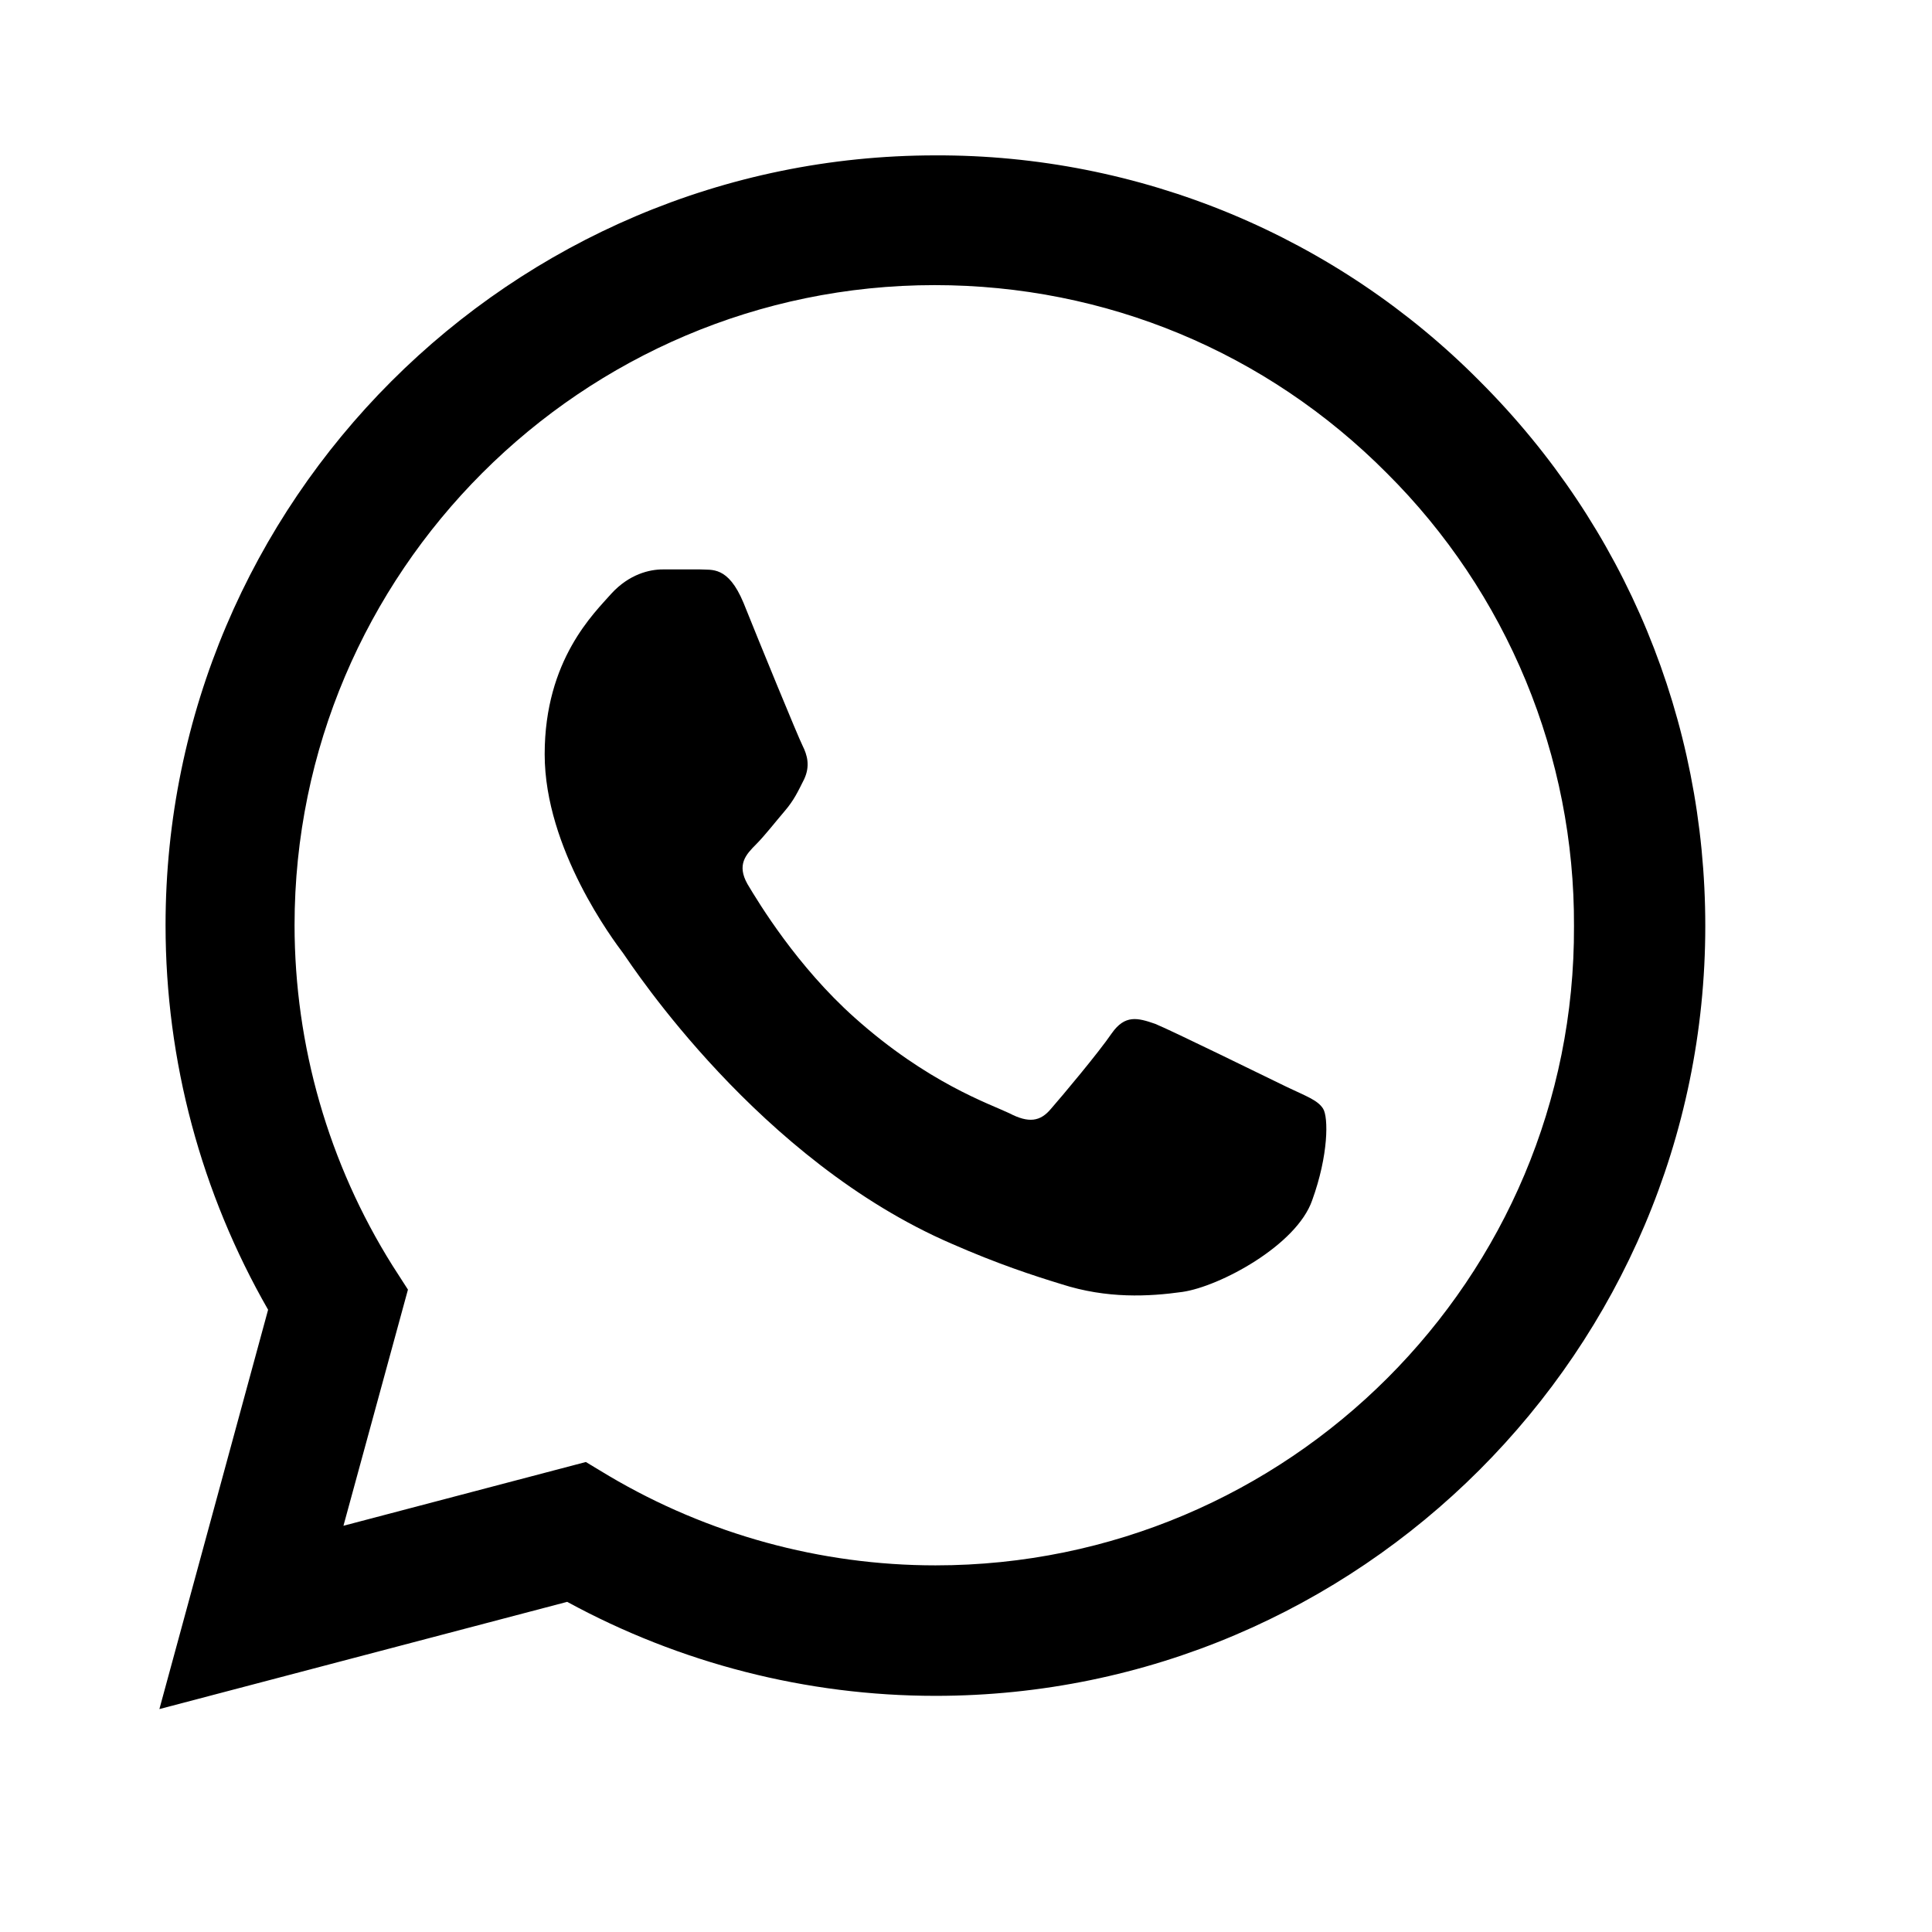
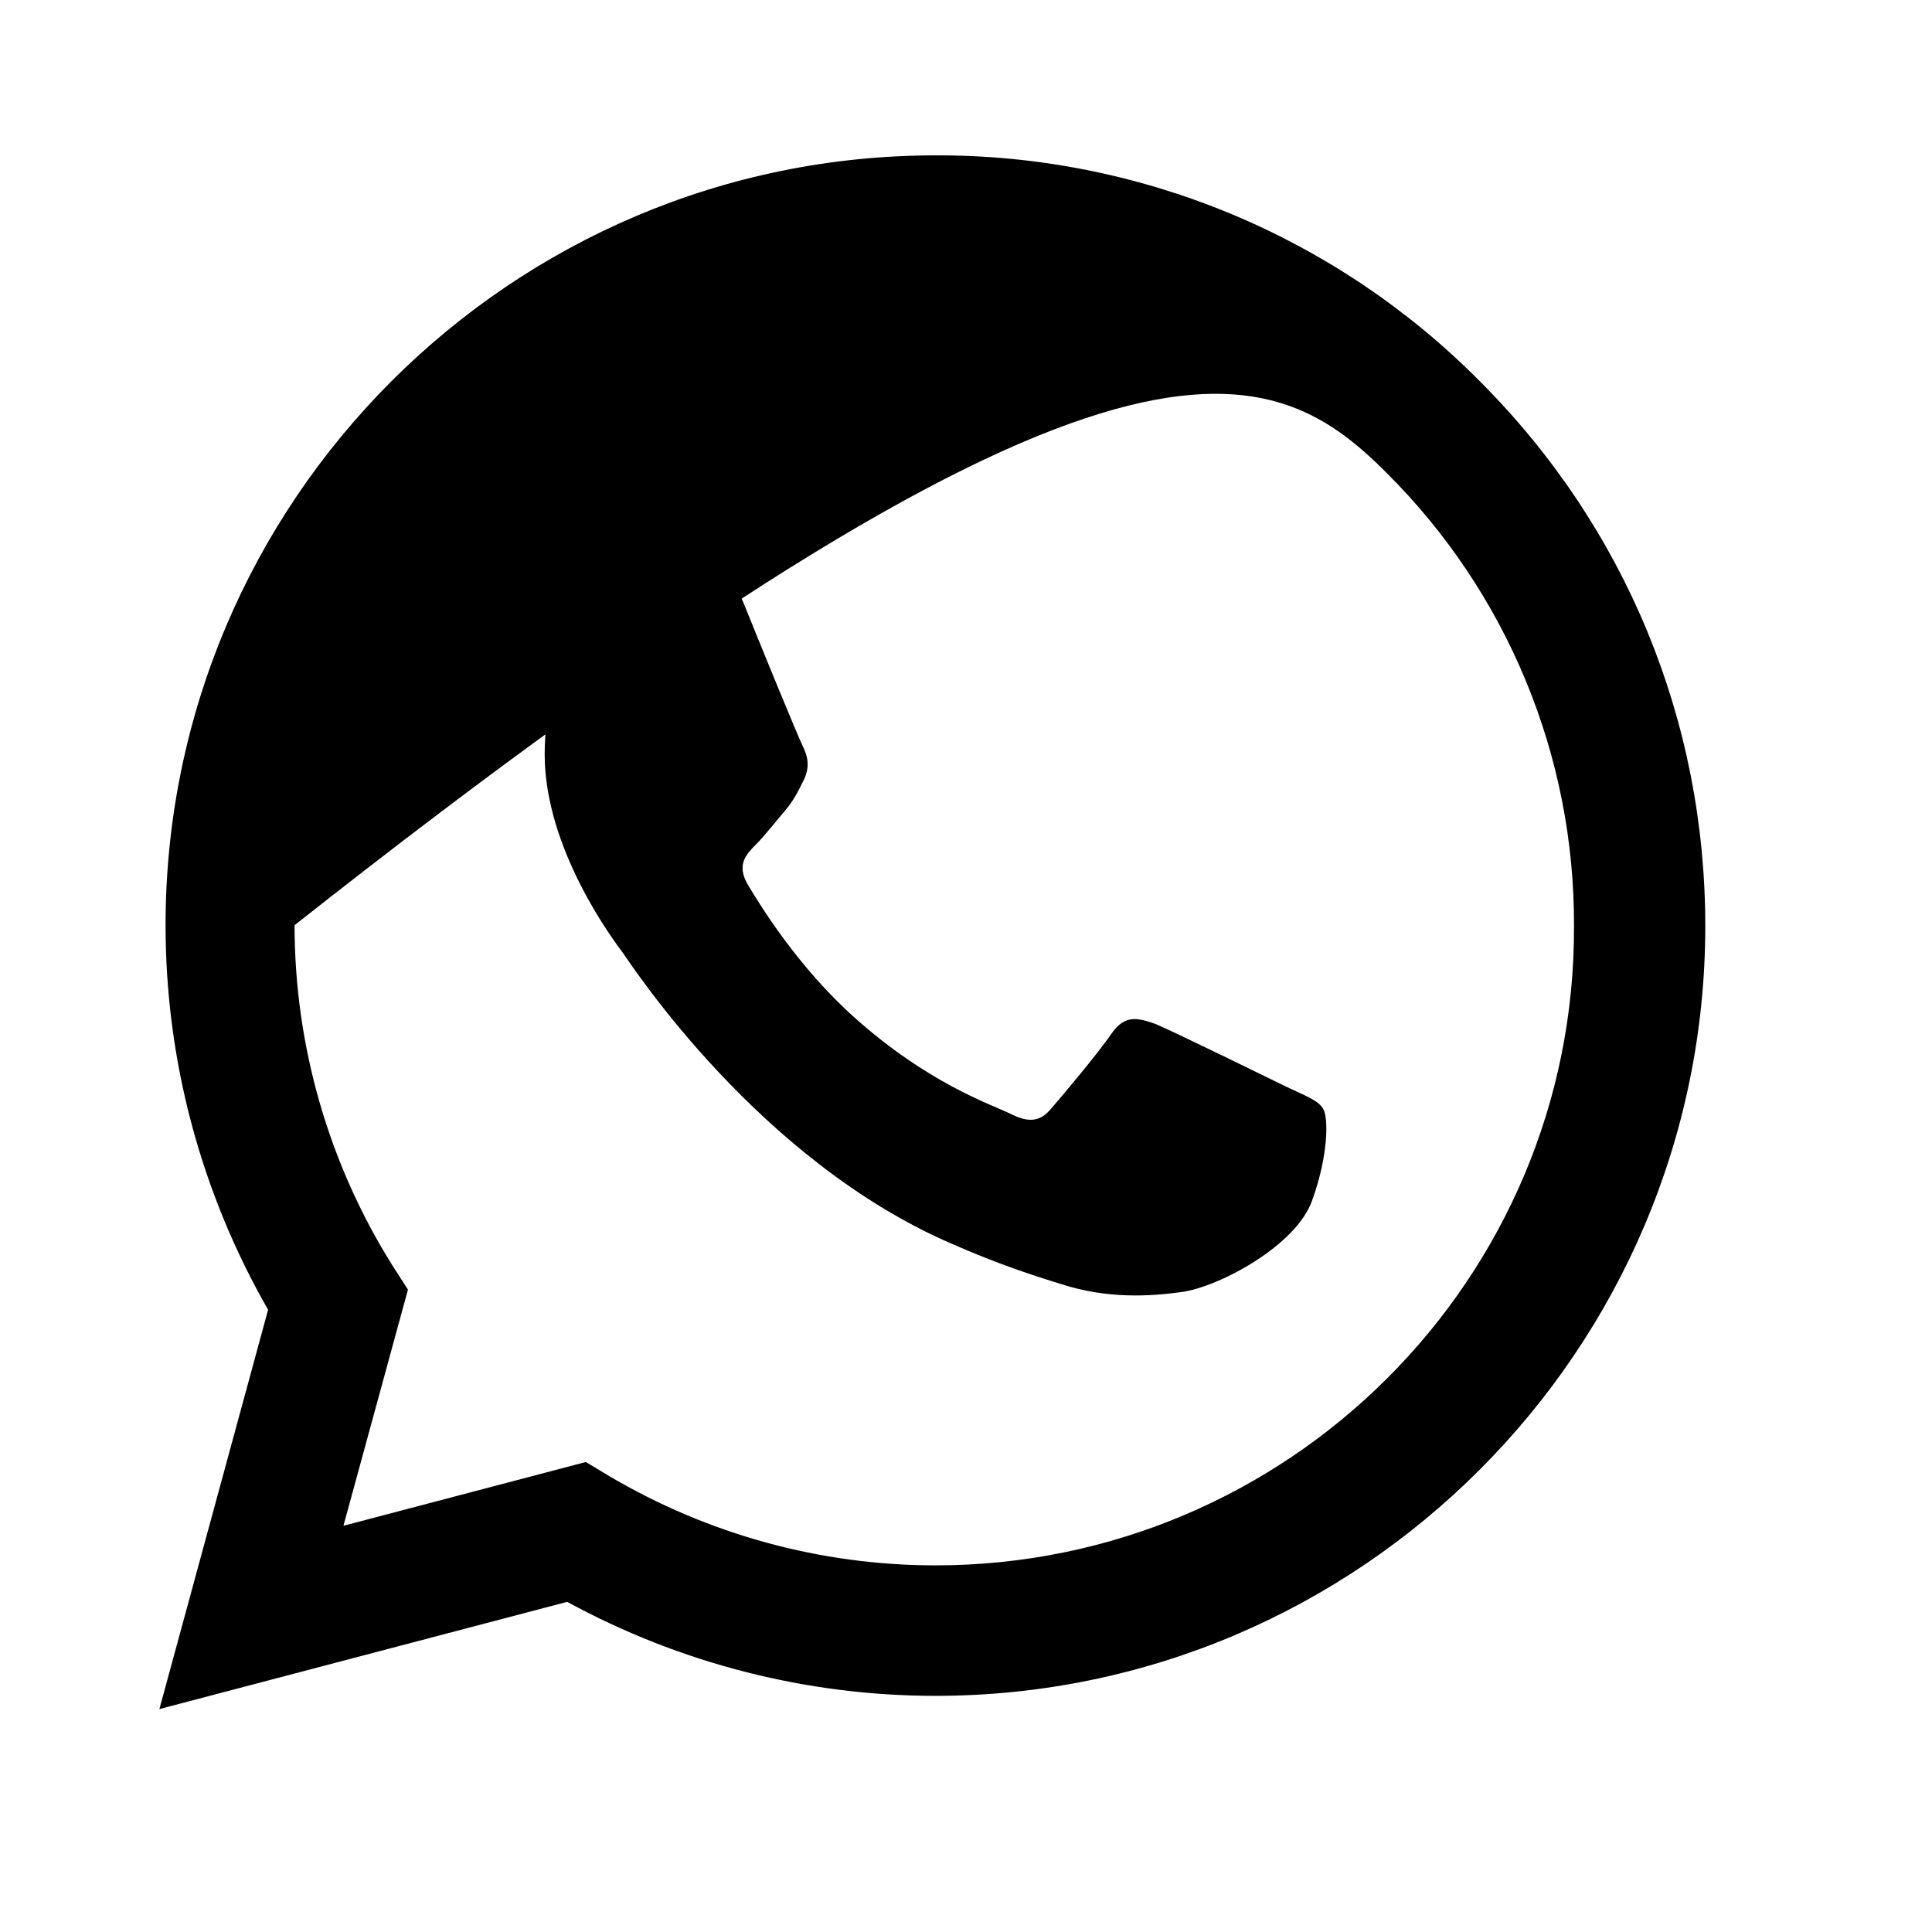
<svg xmlns="http://www.w3.org/2000/svg" width="26" height="26" viewBox="0 0 26 26" fill="none">
-   <path d="M19.917 5.133C18.959 4.165 17.817 3.398 16.559 2.875C15.3 2.353 13.951 2.086 12.589 2.091C6.88 2.091 2.228 6.743 2.228 12.451C2.228 14.281 2.709 16.058 3.608 17.626L2.145 23L7.633 21.557C9.149 22.383 10.853 22.822 12.589 22.822C18.297 22.822 22.949 18.17 22.949 12.462C22.949 9.691 21.872 7.088 19.917 5.133ZM12.589 21.066C11.041 21.066 9.525 20.648 8.198 19.864L7.884 19.675L4.622 20.533L5.49 17.355L5.281 17.03C4.421 15.658 3.965 14.071 3.964 12.451C3.964 7.705 7.832 3.837 12.578 3.837C14.878 3.837 17.042 4.736 18.663 6.367C19.465 7.165 20.101 8.115 20.534 9.162C20.966 10.208 21.187 11.33 21.182 12.462C21.203 17.208 17.335 21.066 12.589 21.066ZM17.314 14.626C17.053 14.5 15.777 13.873 15.547 13.779C15.307 13.695 15.139 13.654 14.962 13.905C14.784 14.166 14.293 14.751 14.146 14.919C14 15.096 13.843 15.117 13.582 14.981C13.32 14.856 12.484 14.574 11.501 13.695C10.728 13.005 10.215 12.159 10.059 11.897C9.912 11.636 10.038 11.5 10.174 11.364C10.289 11.249 10.435 11.061 10.56 10.915C10.686 10.768 10.738 10.653 10.822 10.486C10.905 10.308 10.864 10.162 10.801 10.036C10.738 9.911 10.215 8.635 10.006 8.113C9.797 7.611 9.578 7.674 9.421 7.663H8.919C8.741 7.663 8.47 7.726 8.229 7.987C7.999 8.249 7.33 8.876 7.33 10.151C7.33 11.427 8.26 12.66 8.386 12.828C8.511 13.005 10.215 15.619 12.808 16.738C13.425 17.009 13.906 17.166 14.282 17.281C14.899 17.48 15.464 17.449 15.913 17.386C16.415 17.313 17.45 16.759 17.659 16.152C17.879 15.546 17.879 15.034 17.805 14.919C17.732 14.804 17.575 14.751 17.314 14.626Z" fill="black" />
+   <path d="M19.917 5.133C18.959 4.165 17.817 3.398 16.559 2.875C15.3 2.353 13.951 2.086 12.589 2.091C6.88 2.091 2.228 6.743 2.228 12.451C2.228 14.281 2.709 16.058 3.608 17.626L2.145 23L7.633 21.557C9.149 22.383 10.853 22.822 12.589 22.822C18.297 22.822 22.949 18.17 22.949 12.462C22.949 9.691 21.872 7.088 19.917 5.133ZM12.589 21.066C11.041 21.066 9.525 20.648 8.198 19.864L7.884 19.675L4.622 20.533L5.49 17.355L5.281 17.03C4.421 15.658 3.965 14.071 3.964 12.451C14.878 3.837 17.042 4.736 18.663 6.367C19.465 7.165 20.101 8.115 20.534 9.162C20.966 10.208 21.187 11.33 21.182 12.462C21.203 17.208 17.335 21.066 12.589 21.066ZM17.314 14.626C17.053 14.5 15.777 13.873 15.547 13.779C15.307 13.695 15.139 13.654 14.962 13.905C14.784 14.166 14.293 14.751 14.146 14.919C14 15.096 13.843 15.117 13.582 14.981C13.32 14.856 12.484 14.574 11.501 13.695C10.728 13.005 10.215 12.159 10.059 11.897C9.912 11.636 10.038 11.5 10.174 11.364C10.289 11.249 10.435 11.061 10.56 10.915C10.686 10.768 10.738 10.653 10.822 10.486C10.905 10.308 10.864 10.162 10.801 10.036C10.738 9.911 10.215 8.635 10.006 8.113C9.797 7.611 9.578 7.674 9.421 7.663H8.919C8.741 7.663 8.47 7.726 8.229 7.987C7.999 8.249 7.33 8.876 7.33 10.151C7.33 11.427 8.26 12.66 8.386 12.828C8.511 13.005 10.215 15.619 12.808 16.738C13.425 17.009 13.906 17.166 14.282 17.281C14.899 17.48 15.464 17.449 15.913 17.386C16.415 17.313 17.45 16.759 17.659 16.152C17.879 15.546 17.879 15.034 17.805 14.919C17.732 14.804 17.575 14.751 17.314 14.626Z" fill="black" />
</svg>